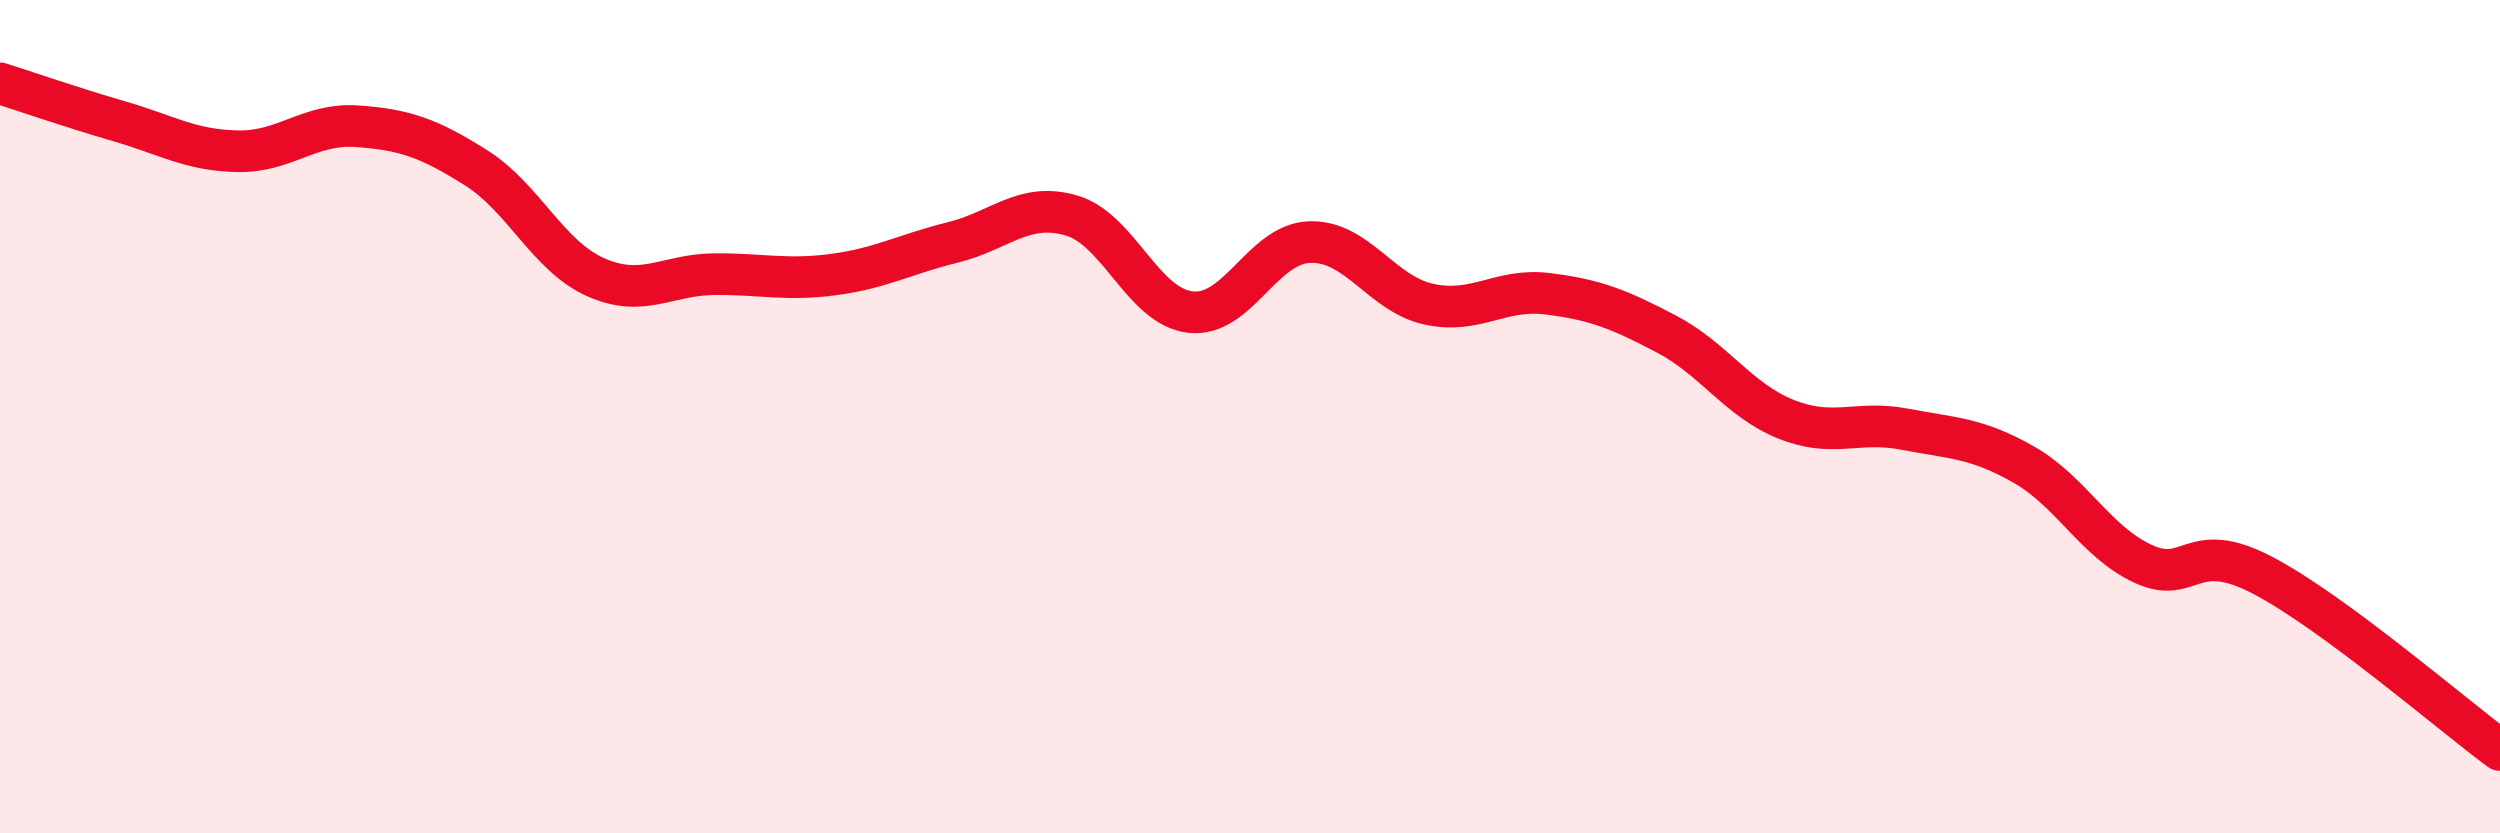
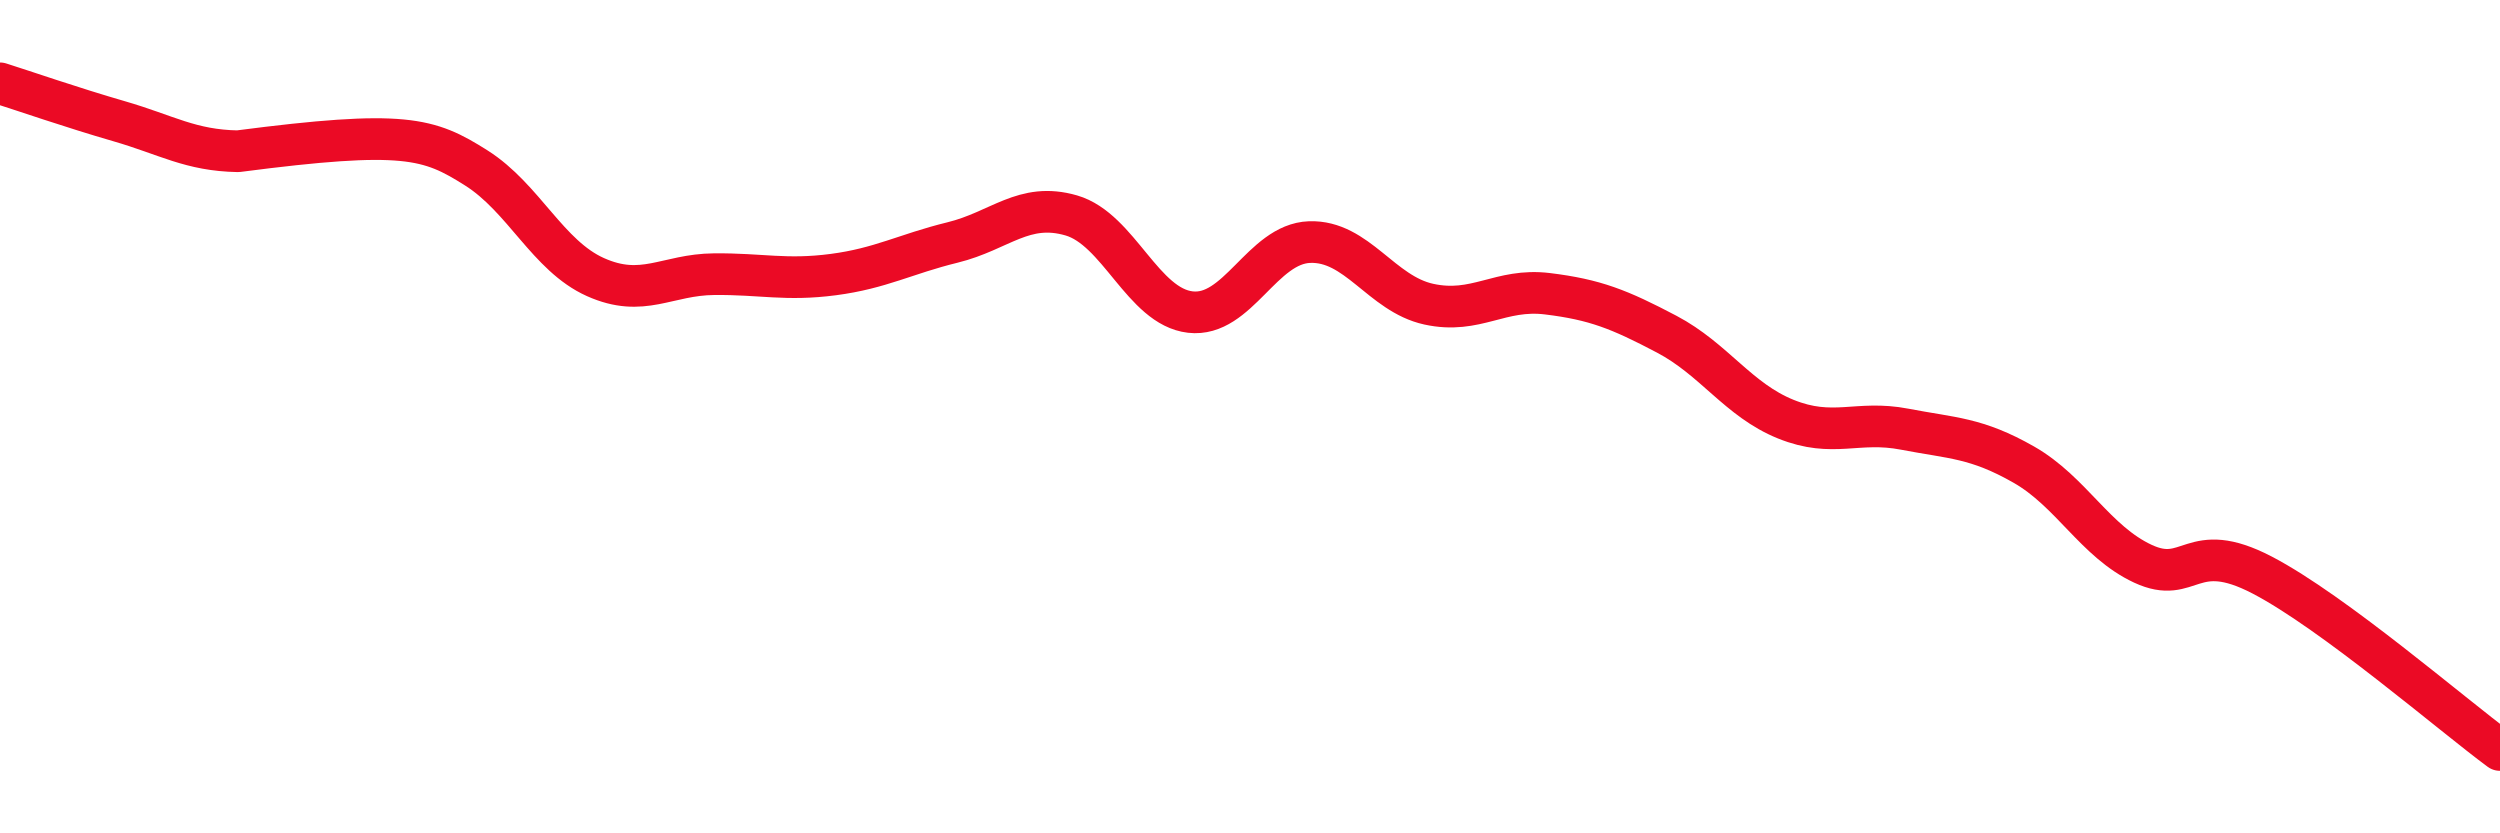
<svg xmlns="http://www.w3.org/2000/svg" width="60" height="20" viewBox="0 0 60 20">
-   <path d="M 0,2 C 0.57,2.18 1.72,2.58 2.86,2.91 C 4,3.24 4.57,3.61 5.71,3.63 C 6.85,3.65 7.43,2.95 8.57,3.03 C 9.71,3.11 10.29,3.31 11.43,4.03 C 12.57,4.75 13.15,6.14 14.29,6.65 C 15.43,7.16 16,6.59 17.14,6.58 C 18.28,6.57 18.86,6.74 20,6.59 C 21.14,6.44 21.72,6.1 22.86,5.82 C 24,5.54 24.57,4.84 25.71,5.17 C 26.85,5.5 27.43,7.36 28.57,7.49 C 29.71,7.62 30.29,5.85 31.43,5.81 C 32.57,5.77 33.15,7.05 34.29,7.3 C 35.43,7.55 36,6.91 37.14,7.05 C 38.28,7.19 38.86,7.42 40,8.02 C 41.14,8.62 41.72,9.6 42.86,10.06 C 44,10.52 44.57,10.08 45.71,10.3 C 46.85,10.52 47.43,10.5 48.57,11.15 C 49.71,11.8 50.29,13 51.43,13.53 C 52.57,14.06 52.58,12.91 54.29,13.8 C 56,14.69 58.86,17.16 60,18L60 20L0 20Z" fill="#EB0A25" opacity="0.1" stroke-linecap="round" stroke-linejoin="round" />
-   <path d="M 0,2 C 0.57,2.18 1.72,2.58 2.86,2.91 C 4,3.24 4.57,3.61 5.71,3.63 C 6.85,3.65 7.43,2.95 8.57,3.03 C 9.71,3.11 10.29,3.31 11.43,4.03 C 12.57,4.75 13.15,6.14 14.29,6.65 C 15.43,7.16 16,6.59 17.14,6.58 C 18.28,6.57 18.86,6.74 20,6.59 C 21.14,6.44 21.72,6.1 22.86,5.82 C 24,5.54 24.57,4.84 25.71,5.17 C 26.85,5.5 27.43,7.36 28.57,7.49 C 29.71,7.62 30.29,5.85 31.43,5.81 C 32.57,5.77 33.15,7.05 34.29,7.3 C 35.43,7.55 36,6.91 37.14,7.05 C 38.28,7.19 38.86,7.42 40,8.02 C 41.14,8.62 41.72,9.6 42.86,10.06 C 44,10.52 44.57,10.08 45.71,10.3 C 46.85,10.52 47.43,10.5 48.57,11.15 C 49.71,11.8 50.29,13 51.43,13.53 C 52.57,14.06 52.58,12.91 54.29,13.8 C 56,14.69 58.86,17.16 60,18" stroke="#EB0A25" stroke-width="1" fill="none" stroke-linecap="round" stroke-linejoin="round" />
+   <path d="M 0,2 C 0.57,2.18 1.72,2.58 2.86,2.91 C 4,3.24 4.57,3.61 5.71,3.63 C 9.71,3.11 10.29,3.31 11.43,4.03 C 12.57,4.75 13.15,6.14 14.29,6.65 C 15.43,7.16 16,6.59 17.14,6.58 C 18.28,6.57 18.86,6.74 20,6.59 C 21.14,6.44 21.72,6.1 22.86,5.82 C 24,5.54 24.57,4.84 25.71,5.17 C 26.85,5.5 27.43,7.36 28.57,7.49 C 29.71,7.62 30.29,5.85 31.43,5.81 C 32.57,5.77 33.15,7.05 34.29,7.3 C 35.43,7.55 36,6.91 37.14,7.05 C 38.28,7.19 38.86,7.42 40,8.02 C 41.14,8.62 41.72,9.6 42.86,10.06 C 44,10.52 44.57,10.08 45.71,10.3 C 46.85,10.52 47.43,10.5 48.57,11.15 C 49.71,11.8 50.29,13 51.43,13.53 C 52.57,14.06 52.58,12.91 54.29,13.8 C 56,14.69 58.86,17.16 60,18" stroke="#EB0A25" stroke-width="1" fill="none" stroke-linecap="round" stroke-linejoin="round" />
</svg>